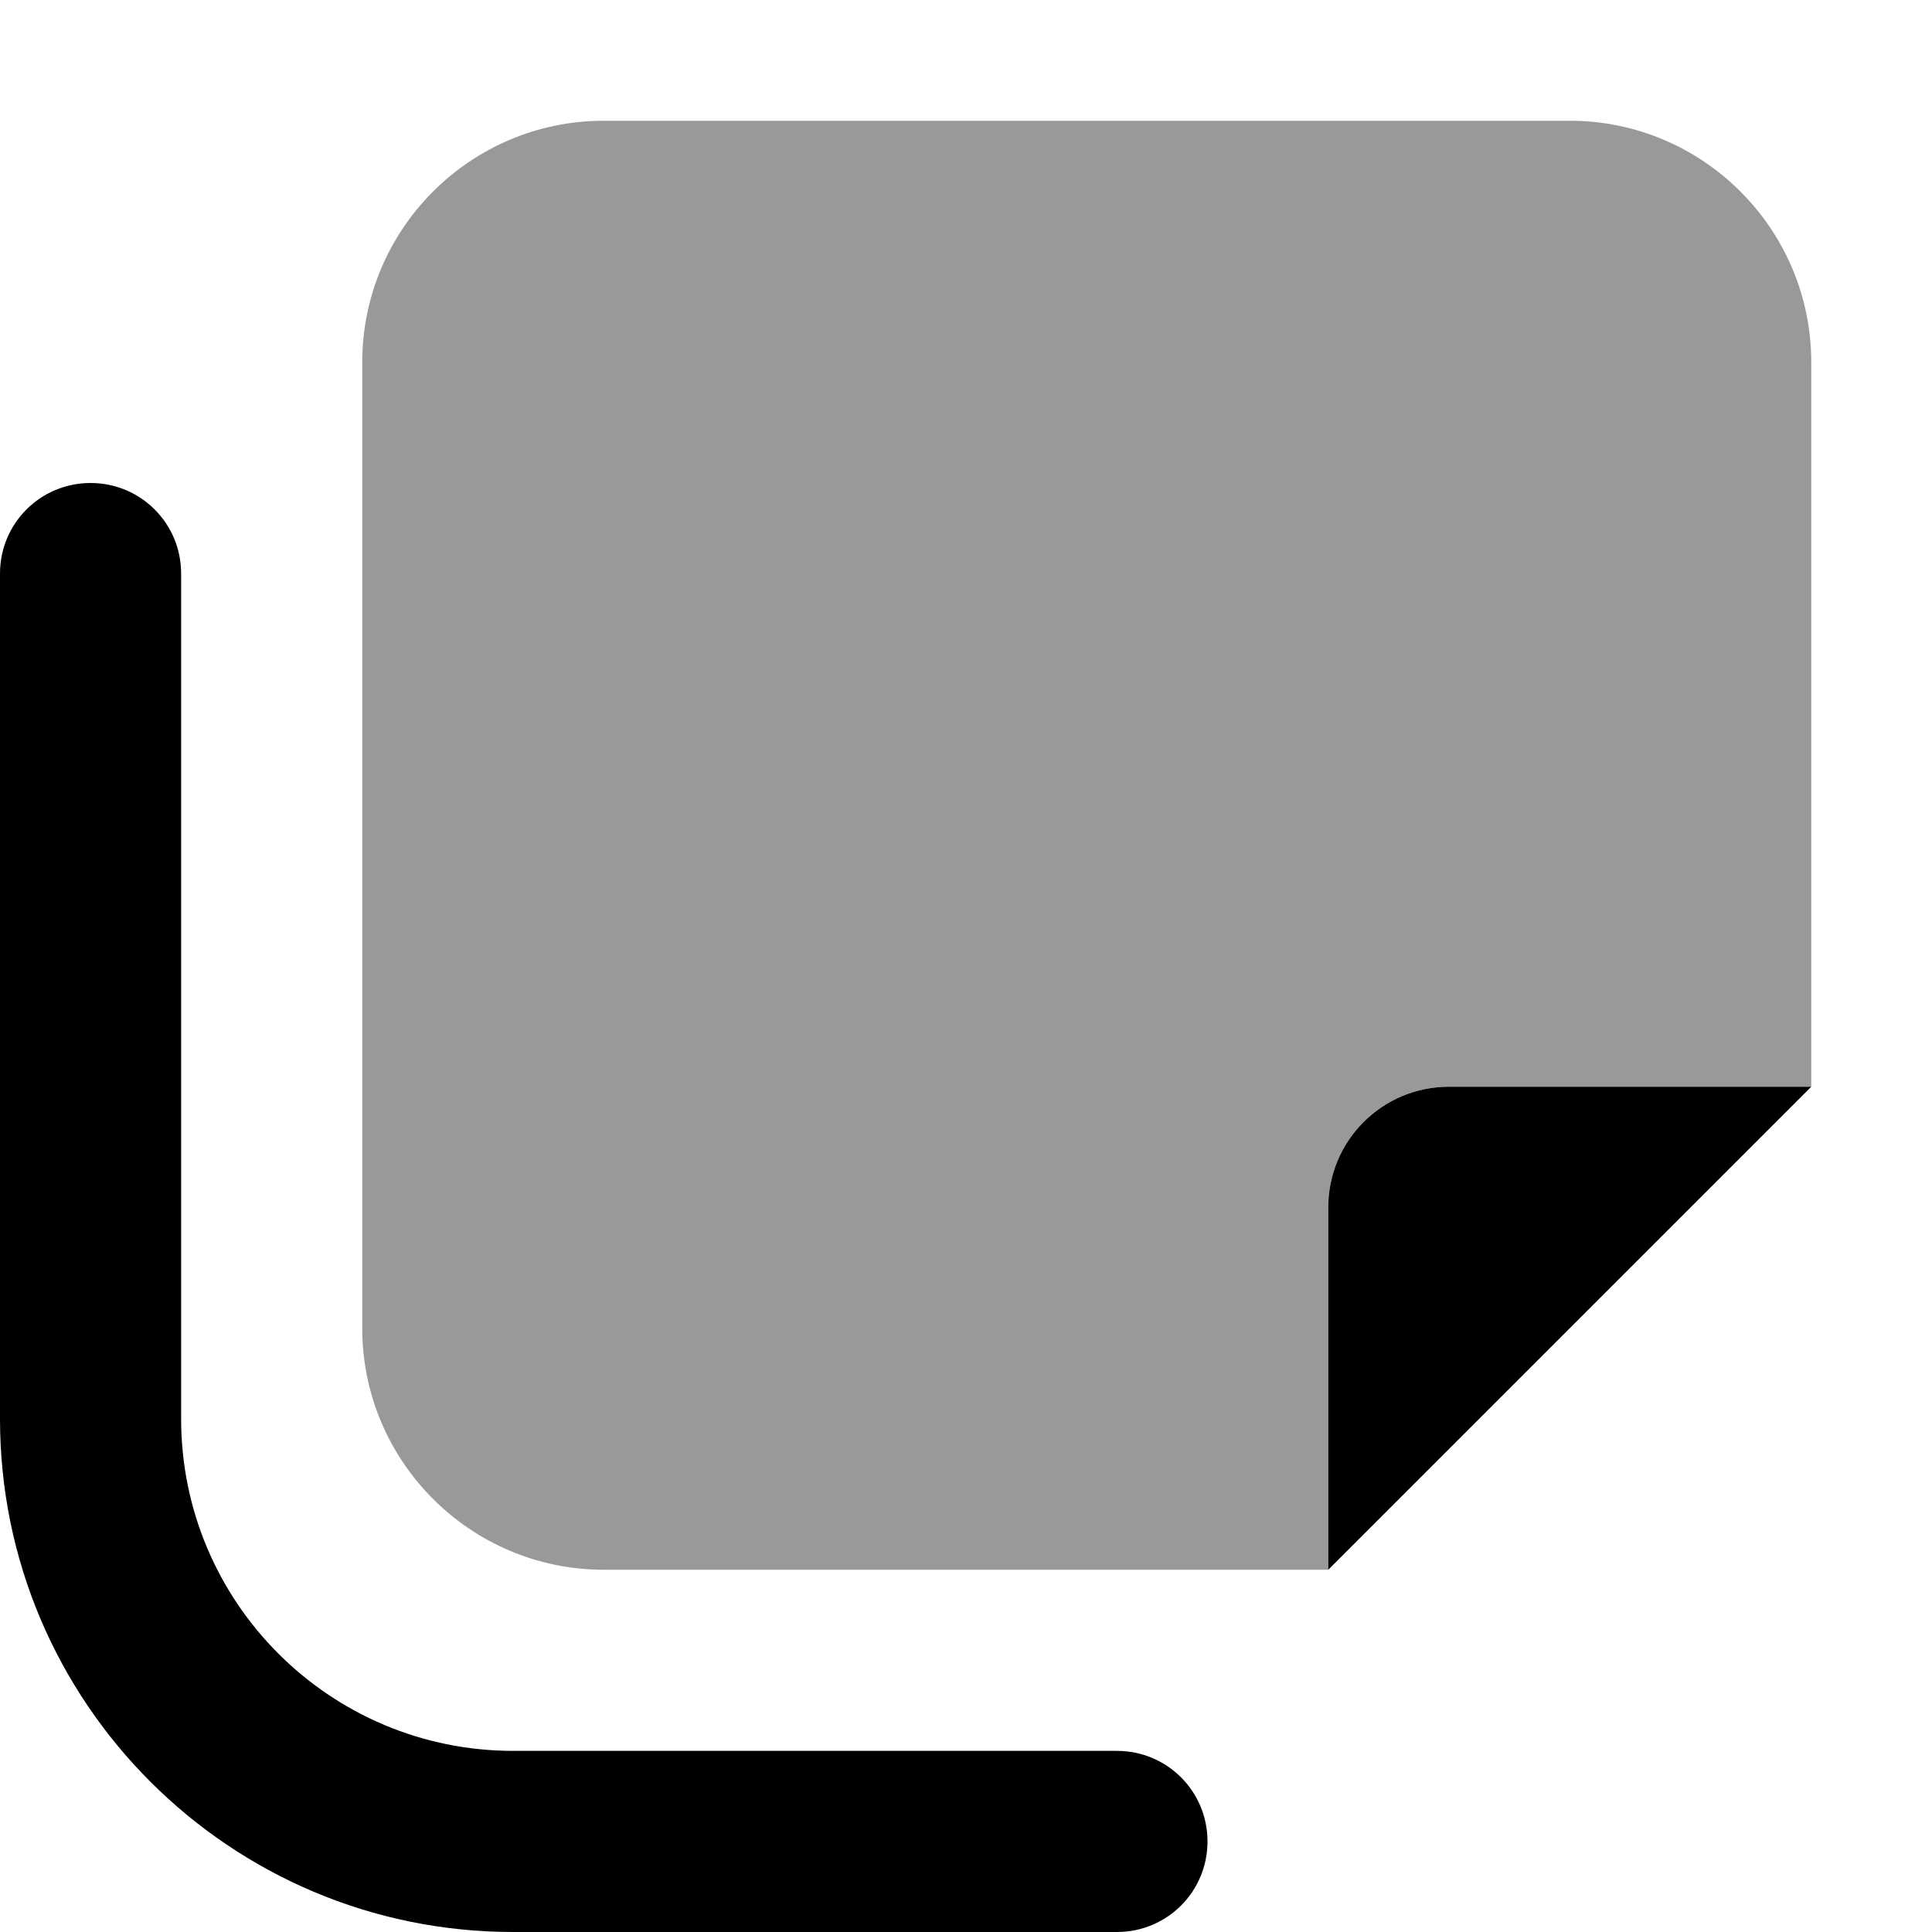
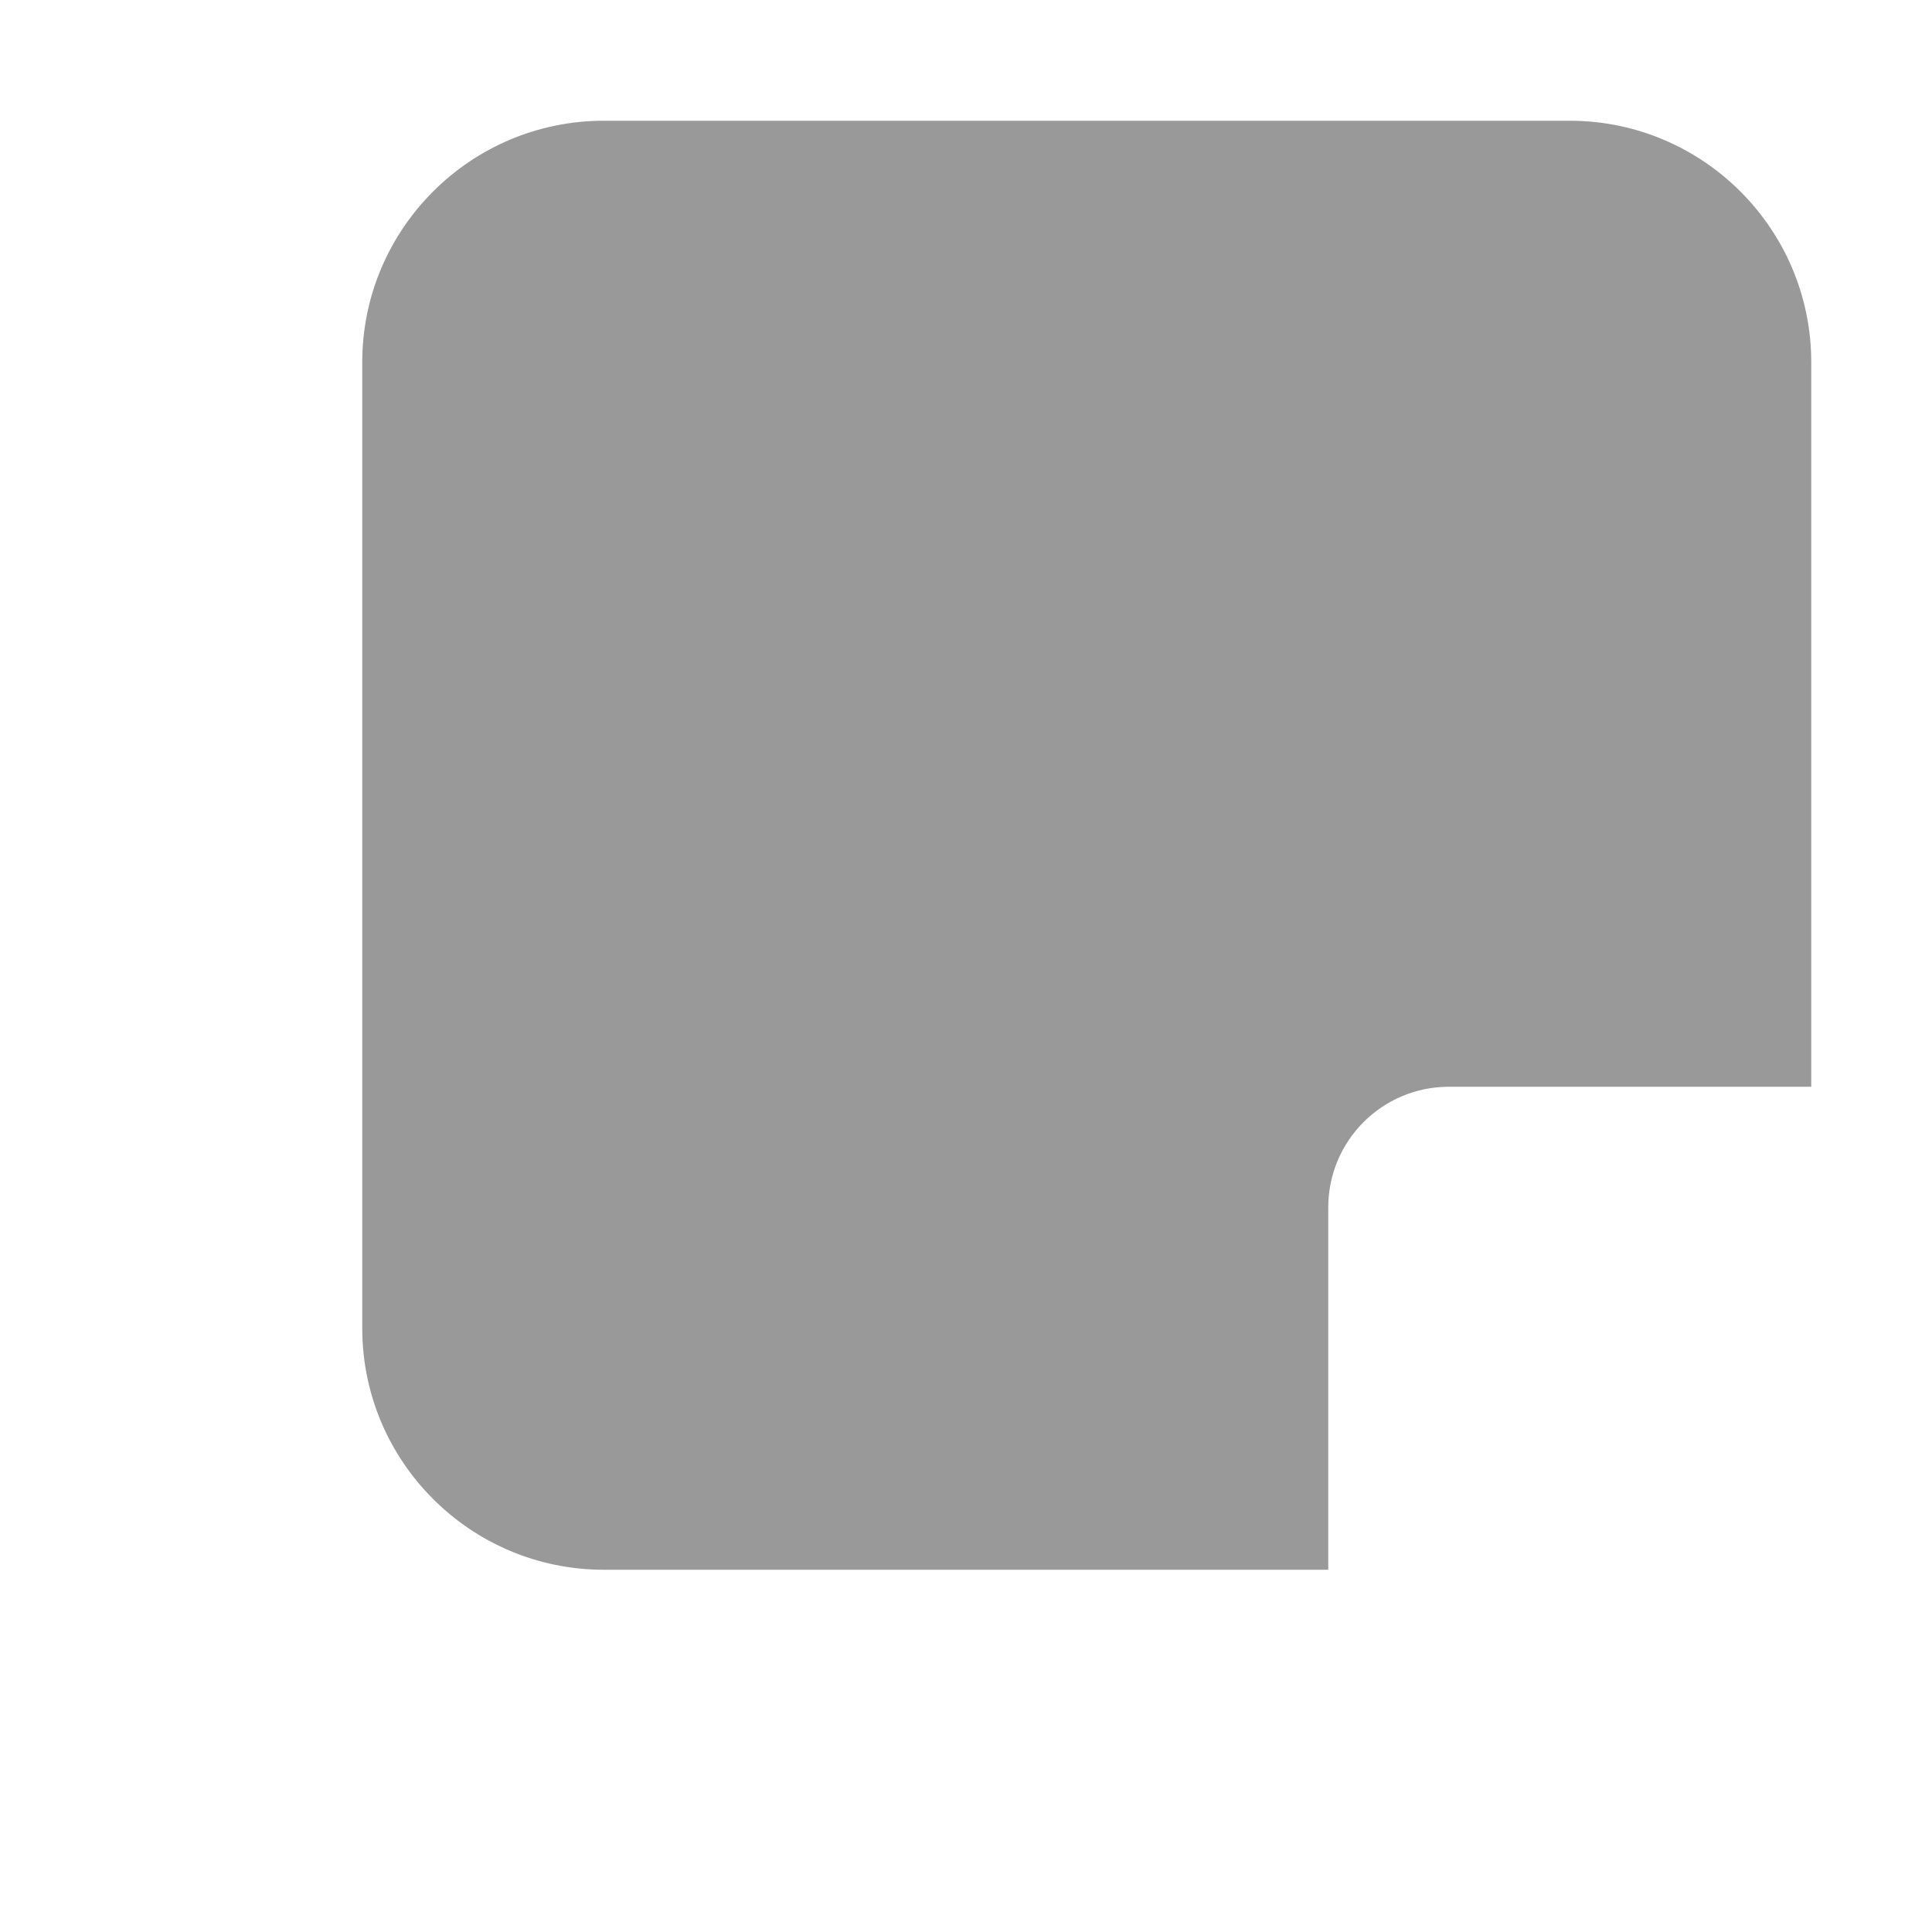
<svg xmlns="http://www.w3.org/2000/svg" viewBox="0 0 512 512">
  <defs>
    <style>.fa-secondary{opacity:.4}</style>
  </defs>
  <path class="fa-secondary" d="M96 96l0 256c0 35.3 28.7 64 64 64l192 0 0-96c0-17.7 14.3-32 32-32l96 0 0-192c0-35.3-28.7-64-64-64L160 32c-35.3 0-64 28.7-64 64z" />
-   <path class="fa-primary" d="M296 464c13.3 0 24 10.7 24 24s-10.7 24-24 24l-160 0C60.9 512 0 451.1 0 376L0 152c0-13.3 10.7-24 24-24s24 10.7 24 24l0 224c0 48.6 39.4 88 88 88l160 0zm56-48l0-96c0-17.7 14.3-32 32-32l96 0L352 416z" />
</svg>